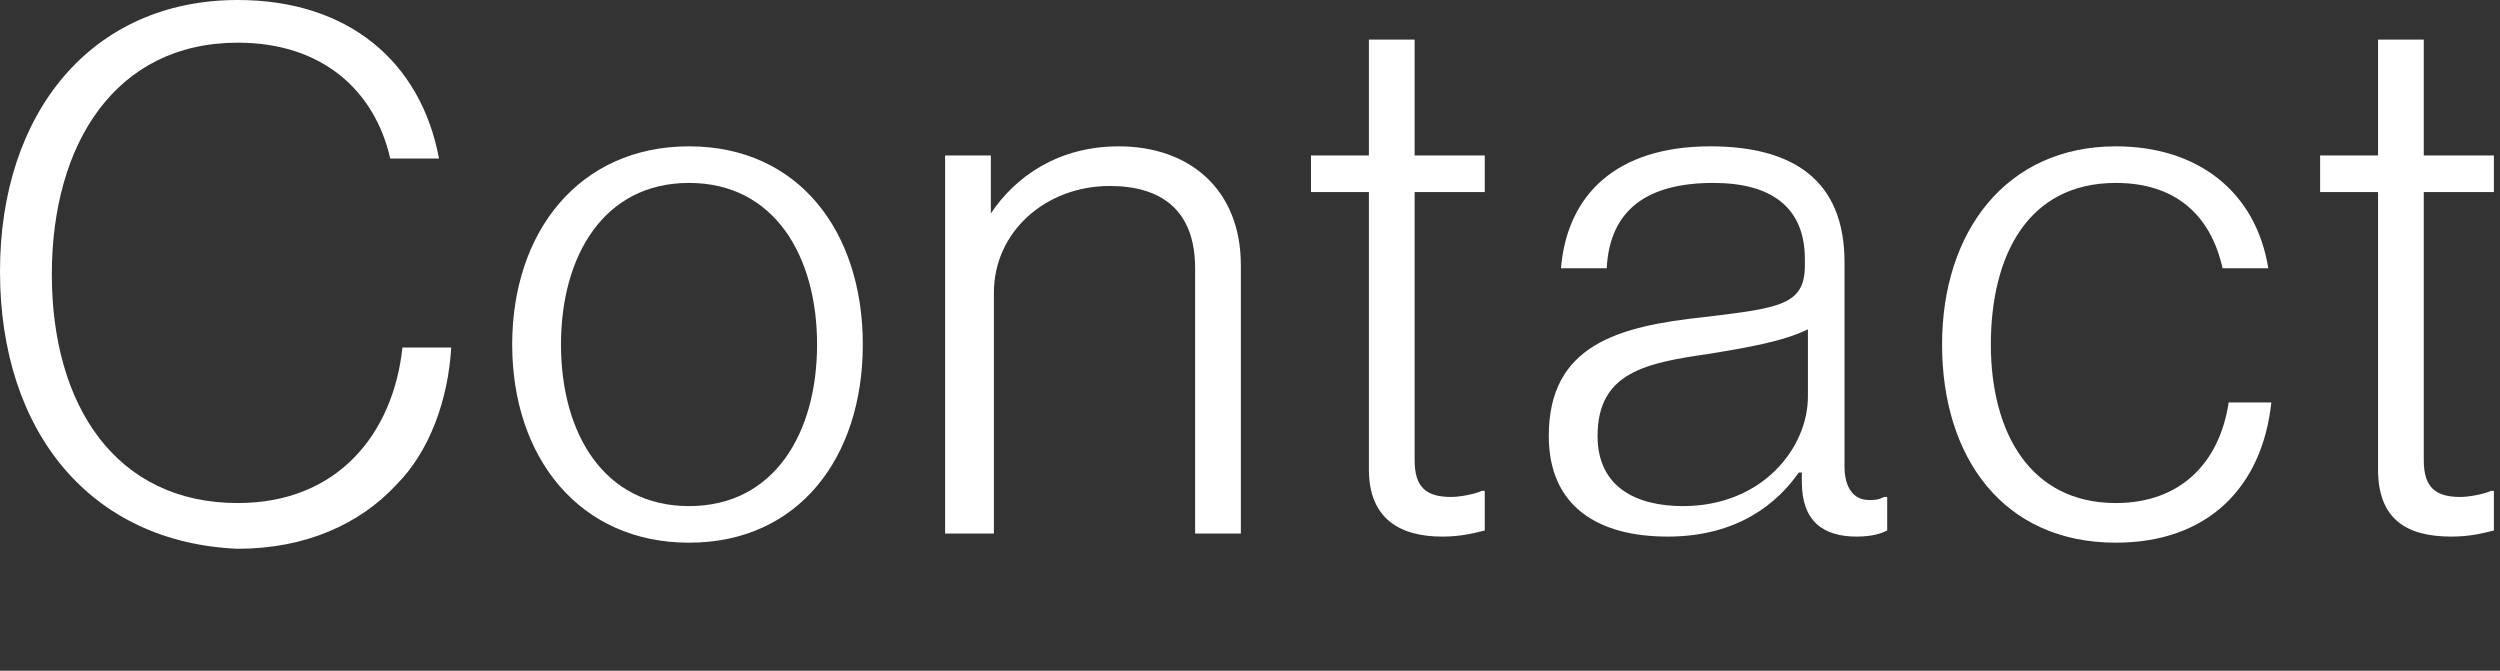
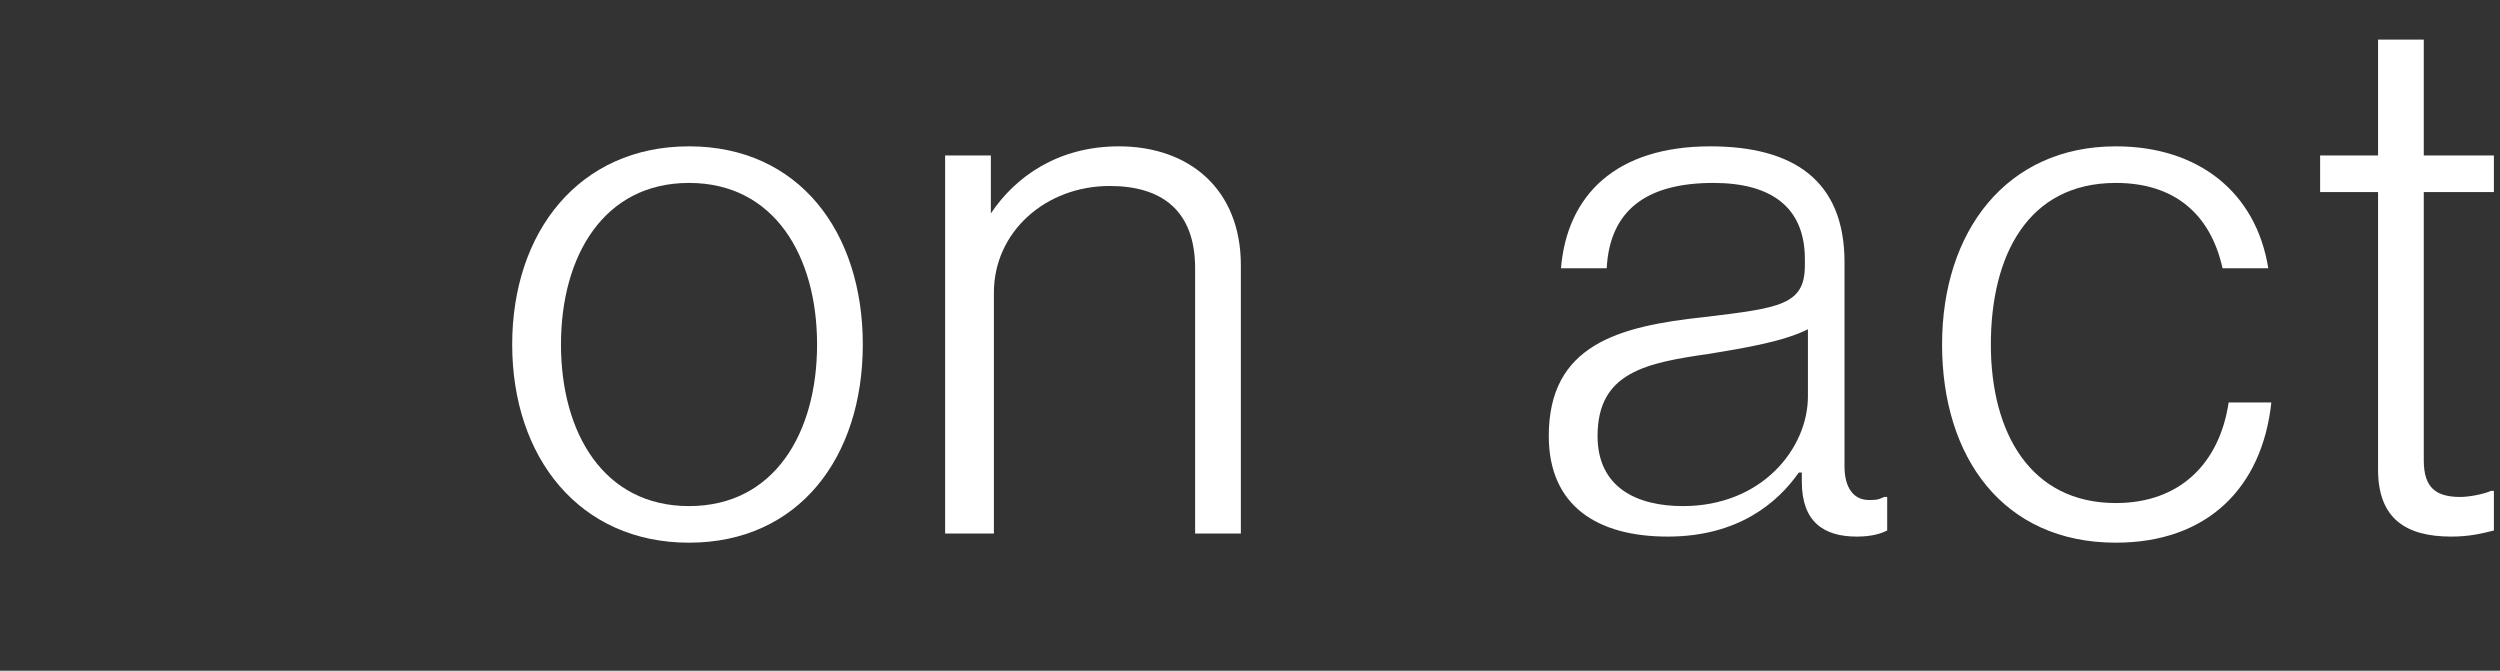
<svg xmlns="http://www.w3.org/2000/svg" version="1.1" id="_レイヤー_2" x="0px" y="0px" viewBox="0 0 82 22" style="enable-background:new 0 0 82 22;" xml:space="preserve">
  <rect x="0" y="0" width="82" height="22" fill="#333333" stroke="none" />
  <style type="text/css">
	.st0{fill:#FFFFFF;}
</style>
  <g id="_レイヤー_1-2">
    <g>
-       <path class="st0" d="M0,8.9C0,3.7,3,0,7.8,0c3.6,0,6,2,6.6,5.2h-1.6c-0.5-2.2-2.2-3.8-5-3.8c-4,0-6.1,3.3-6.1,7.6s2.1,7.5,6.1,7.5    c3.3,0,5.1-2.3,5.4-5.1h1.6c-0.1,1.7-0.7,3.4-1.8,4.5c-1.2,1.3-3,2.1-5.2,2.1C3,17.8,0,14.2,0,8.9L0,8.9z" />
      <path class="st0" d="M16.8,11.3c0-3.7,2.2-6.5,5.8-6.5s5.7,2.8,5.7,6.5s-2.1,6.5-5.7,6.5S16.8,15,16.8,11.3z M26.8,11.3    c0-2.9-1.4-5.3-4.2-5.3s-4.2,2.4-4.2,5.3s1.4,5.3,4.2,5.3S26.8,14.2,26.8,11.3z" />
      <path class="st0" d="M31,5.1h1.5V7l0,0c0.8-1.2,2.2-2.2,4.2-2.2c2.3,0,4,1.4,4,3.9v8.8h-1.5V8.8c0-1.9-1.1-2.7-2.8-2.7    c-2.1,0-3.8,1.5-3.8,3.5v7.9H31V5.1z" />
-       <path class="st0" d="M44.9,15.4V6.3H43V5.1h1.9V1.3h1.5v3.8h2.3v1.2h-2.3v8.8c0,0.9,0.4,1.2,1.2,1.2c0.3,0,0.8-0.1,1-0.2h0.1v1.3    c-0.4,0.1-0.8,0.2-1.4,0.2C45.9,17.6,44.9,17,44.9,15.4L44.9,15.4z" />
      <path class="st0" d="M50.8,14.3c0-3,2.3-3.6,5.1-3.9c2.5-0.3,3.3-0.4,3.3-1.7V8.5c0-1.7-1.1-2.5-3-2.5c-2.2,0-3.4,0.9-3.5,2.8    h-1.5c0.2-2.4,1.8-4,4.9-4c2.7,0,4.4,1.1,4.4,3.8v6.7c0,0.7,0.3,1.1,0.8,1.1c0.2,0,0.3,0,0.5-0.1h0.1v1.1c-0.2,0.1-0.5,0.2-1,0.2    c-1.1,0-1.8-0.5-1.8-1.8v-0.3H59c-0.7,1-2,2.1-4.3,2.1S50.8,16.6,50.8,14.3L50.8,14.3z M59.3,13v-2.2c-0.8,0.4-2,0.6-3.2,0.8    c-2.1,0.3-3.7,0.6-3.7,2.7c0,1.7,1.3,2.3,2.8,2.3C57.8,16.6,59.3,14.7,59.3,13L59.3,13z" />
      <path class="st0" d="M63.7,11.3c0-3.7,2.1-6.5,5.7-6.5c2.7,0,4.6,1.5,5,4h-1.5C72.5,7,71.3,6,69.4,6c-2.9,0-4.1,2.4-4.1,5.3    s1.3,5.2,4.1,5.2c2.1,0,3.4-1.3,3.7-3.3h1.4c-0.3,2.8-2.1,4.6-5.1,4.6C65.7,17.8,63.7,15,63.7,11.3L63.7,11.3z" />
      <path class="st0" d="M78,15.4V6.3h-1.9V5.1H78V1.3h1.5v3.8h2.3v1.2h-2.3v8.8c0,0.9,0.4,1.2,1.2,1.2c0.3,0,0.8-0.1,1-0.2h0.1v1.3    c-0.4,0.1-0.8,0.2-1.4,0.2C78.9,17.6,78,17,78,15.4L78,15.4z" />
    </g>
  </g>
</svg>